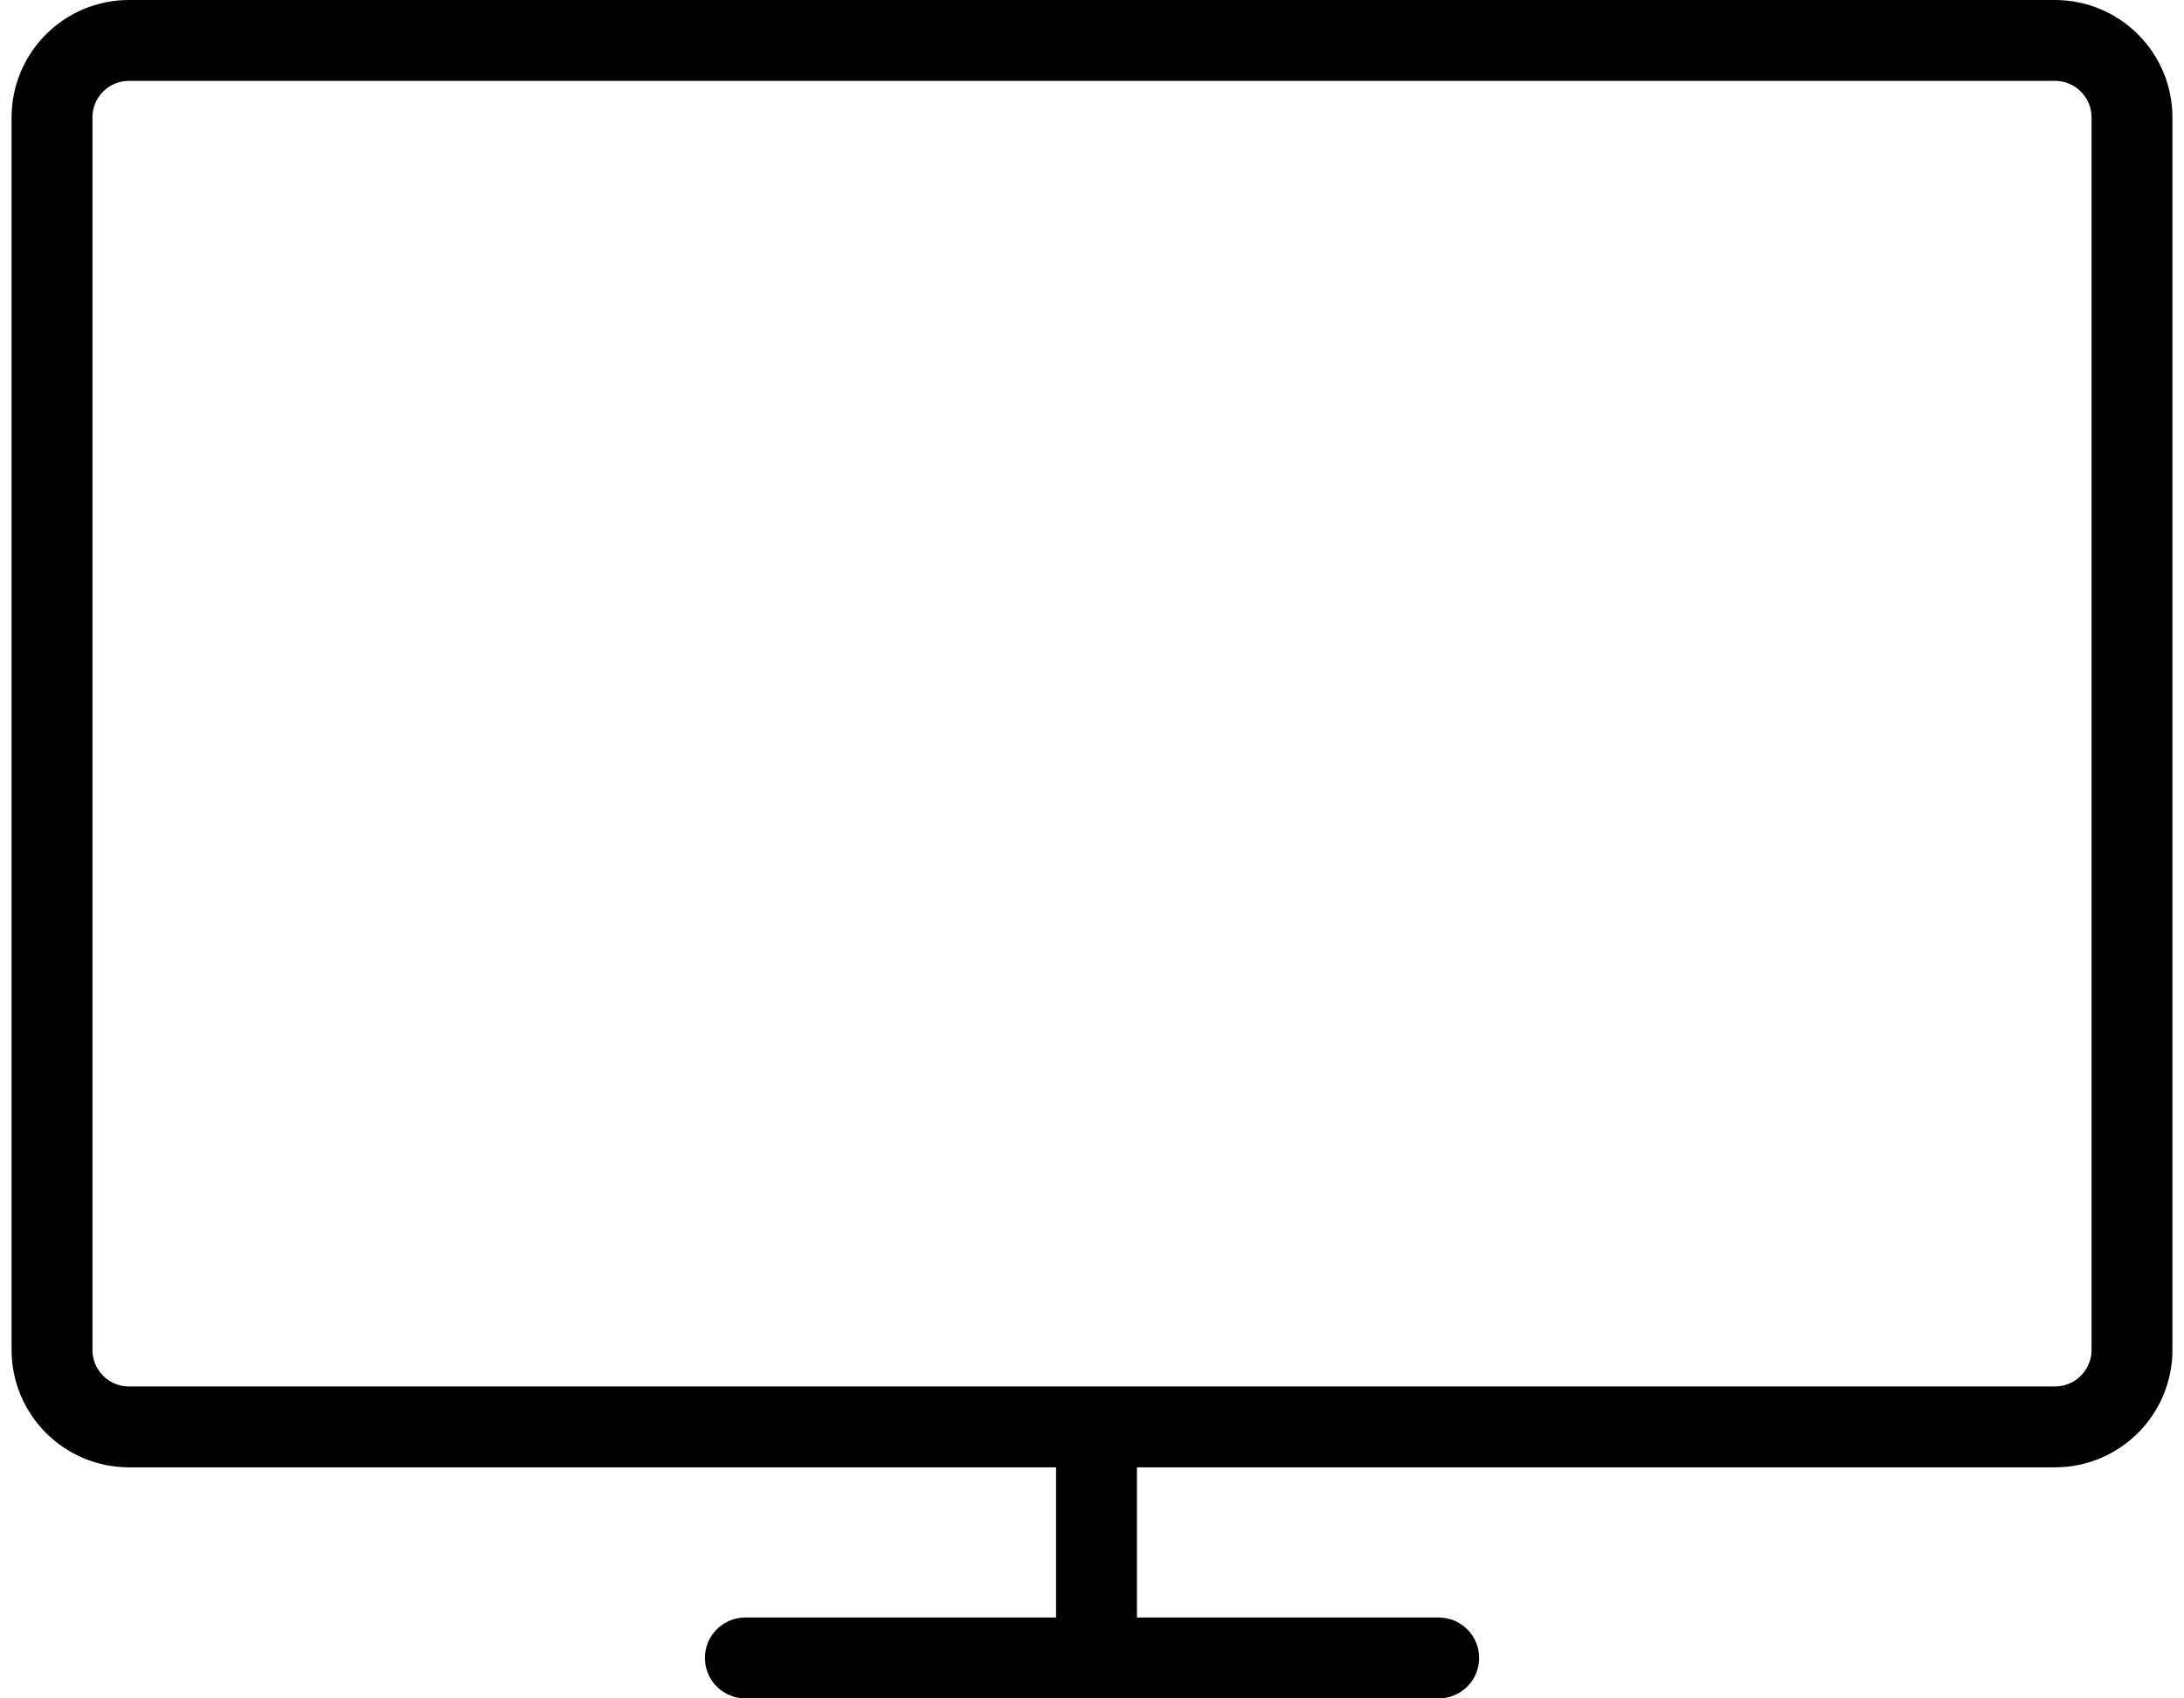
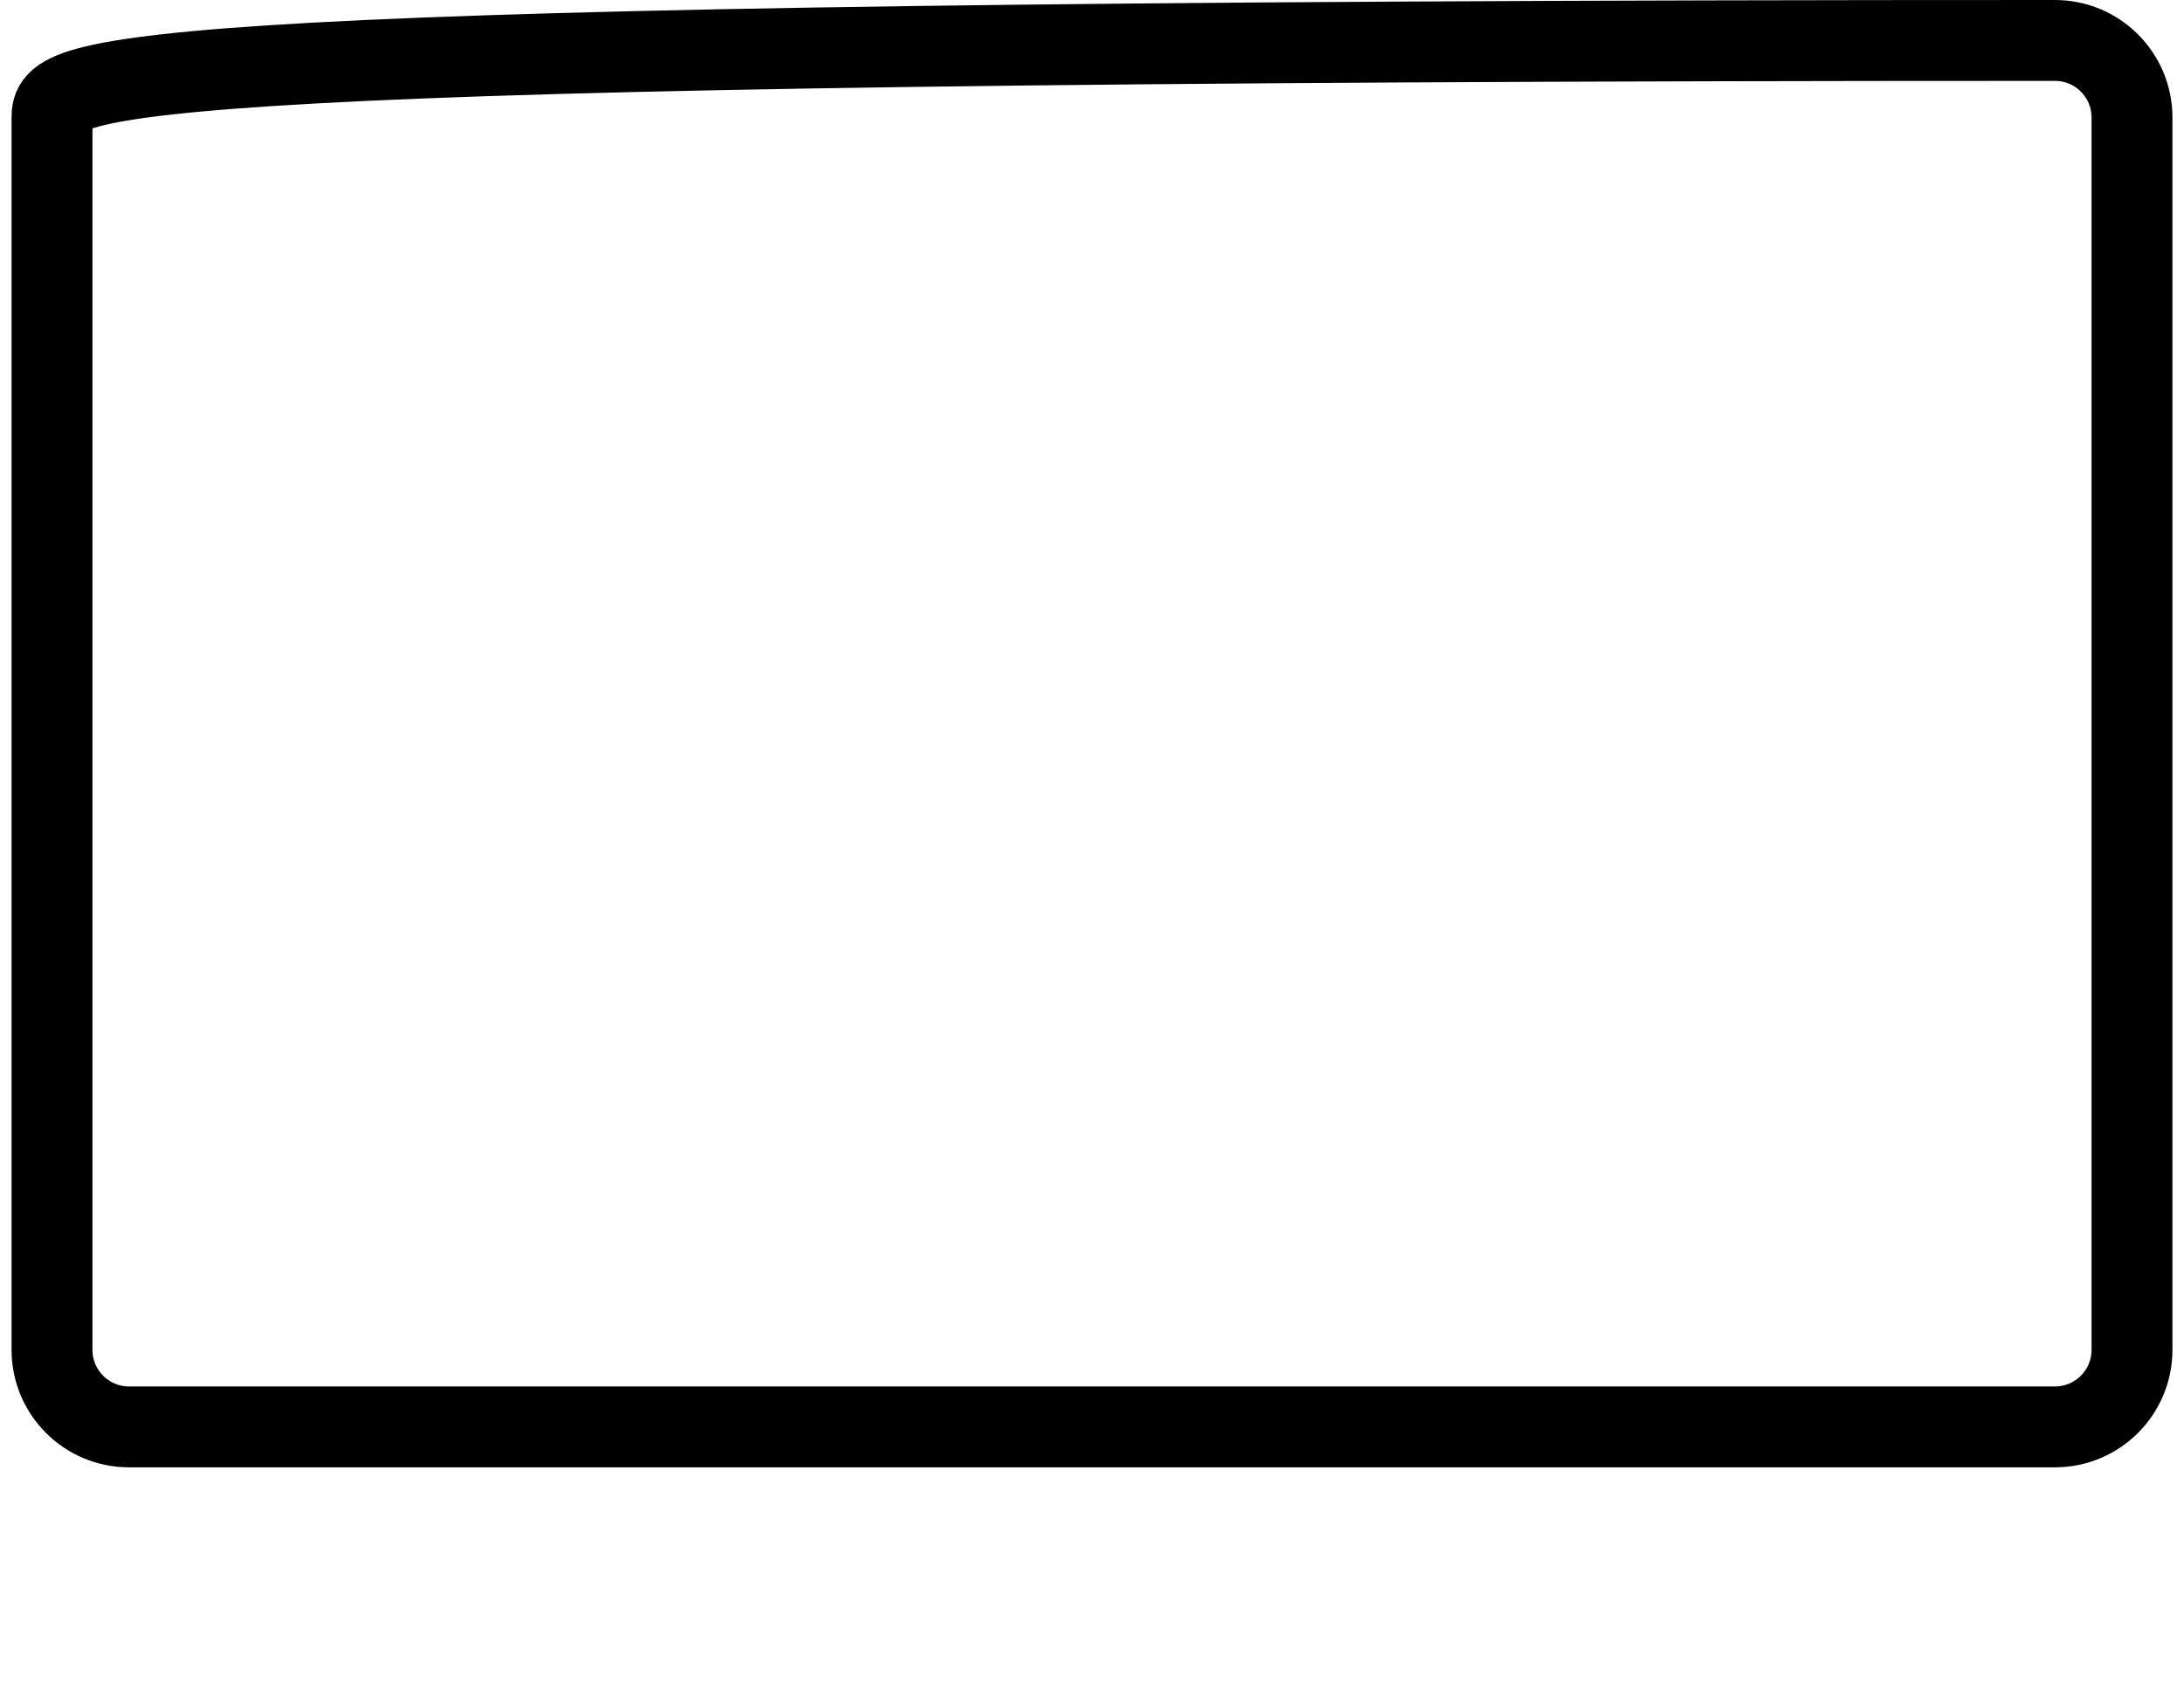
<svg xmlns="http://www.w3.org/2000/svg" width="54" height="42" viewBox="0 0 54 42" fill="none">
-   <path d="M50.809 1H3.19C2.138 1 1.286 1.853 1.286 2.905V33.381C1.286 34.433 2.138 35.286 3.19 35.286H50.809C51.861 35.286 52.714 34.433 52.714 33.381V2.905C52.714 1.853 51.861 1 50.809 1Z" stroke="#000000" stroke-width="2" stroke-linejoin="round" />
-   <path d="M27.111 41V35.286" stroke="#000000" stroke-width="2" stroke-linejoin="round" />
-   <path d="M35.572 41H18.429" stroke="#000000" stroke-width="2" stroke-linecap="round" stroke-linejoin="round" />
+   <path d="M50.809 1C2.138 1 1.286 1.853 1.286 2.905V33.381C1.286 34.433 2.138 35.286 3.19 35.286H50.809C51.861 35.286 52.714 34.433 52.714 33.381V2.905C52.714 1.853 51.861 1 50.809 1Z" stroke="#000000" stroke-width="2" stroke-linejoin="round" />
</svg>